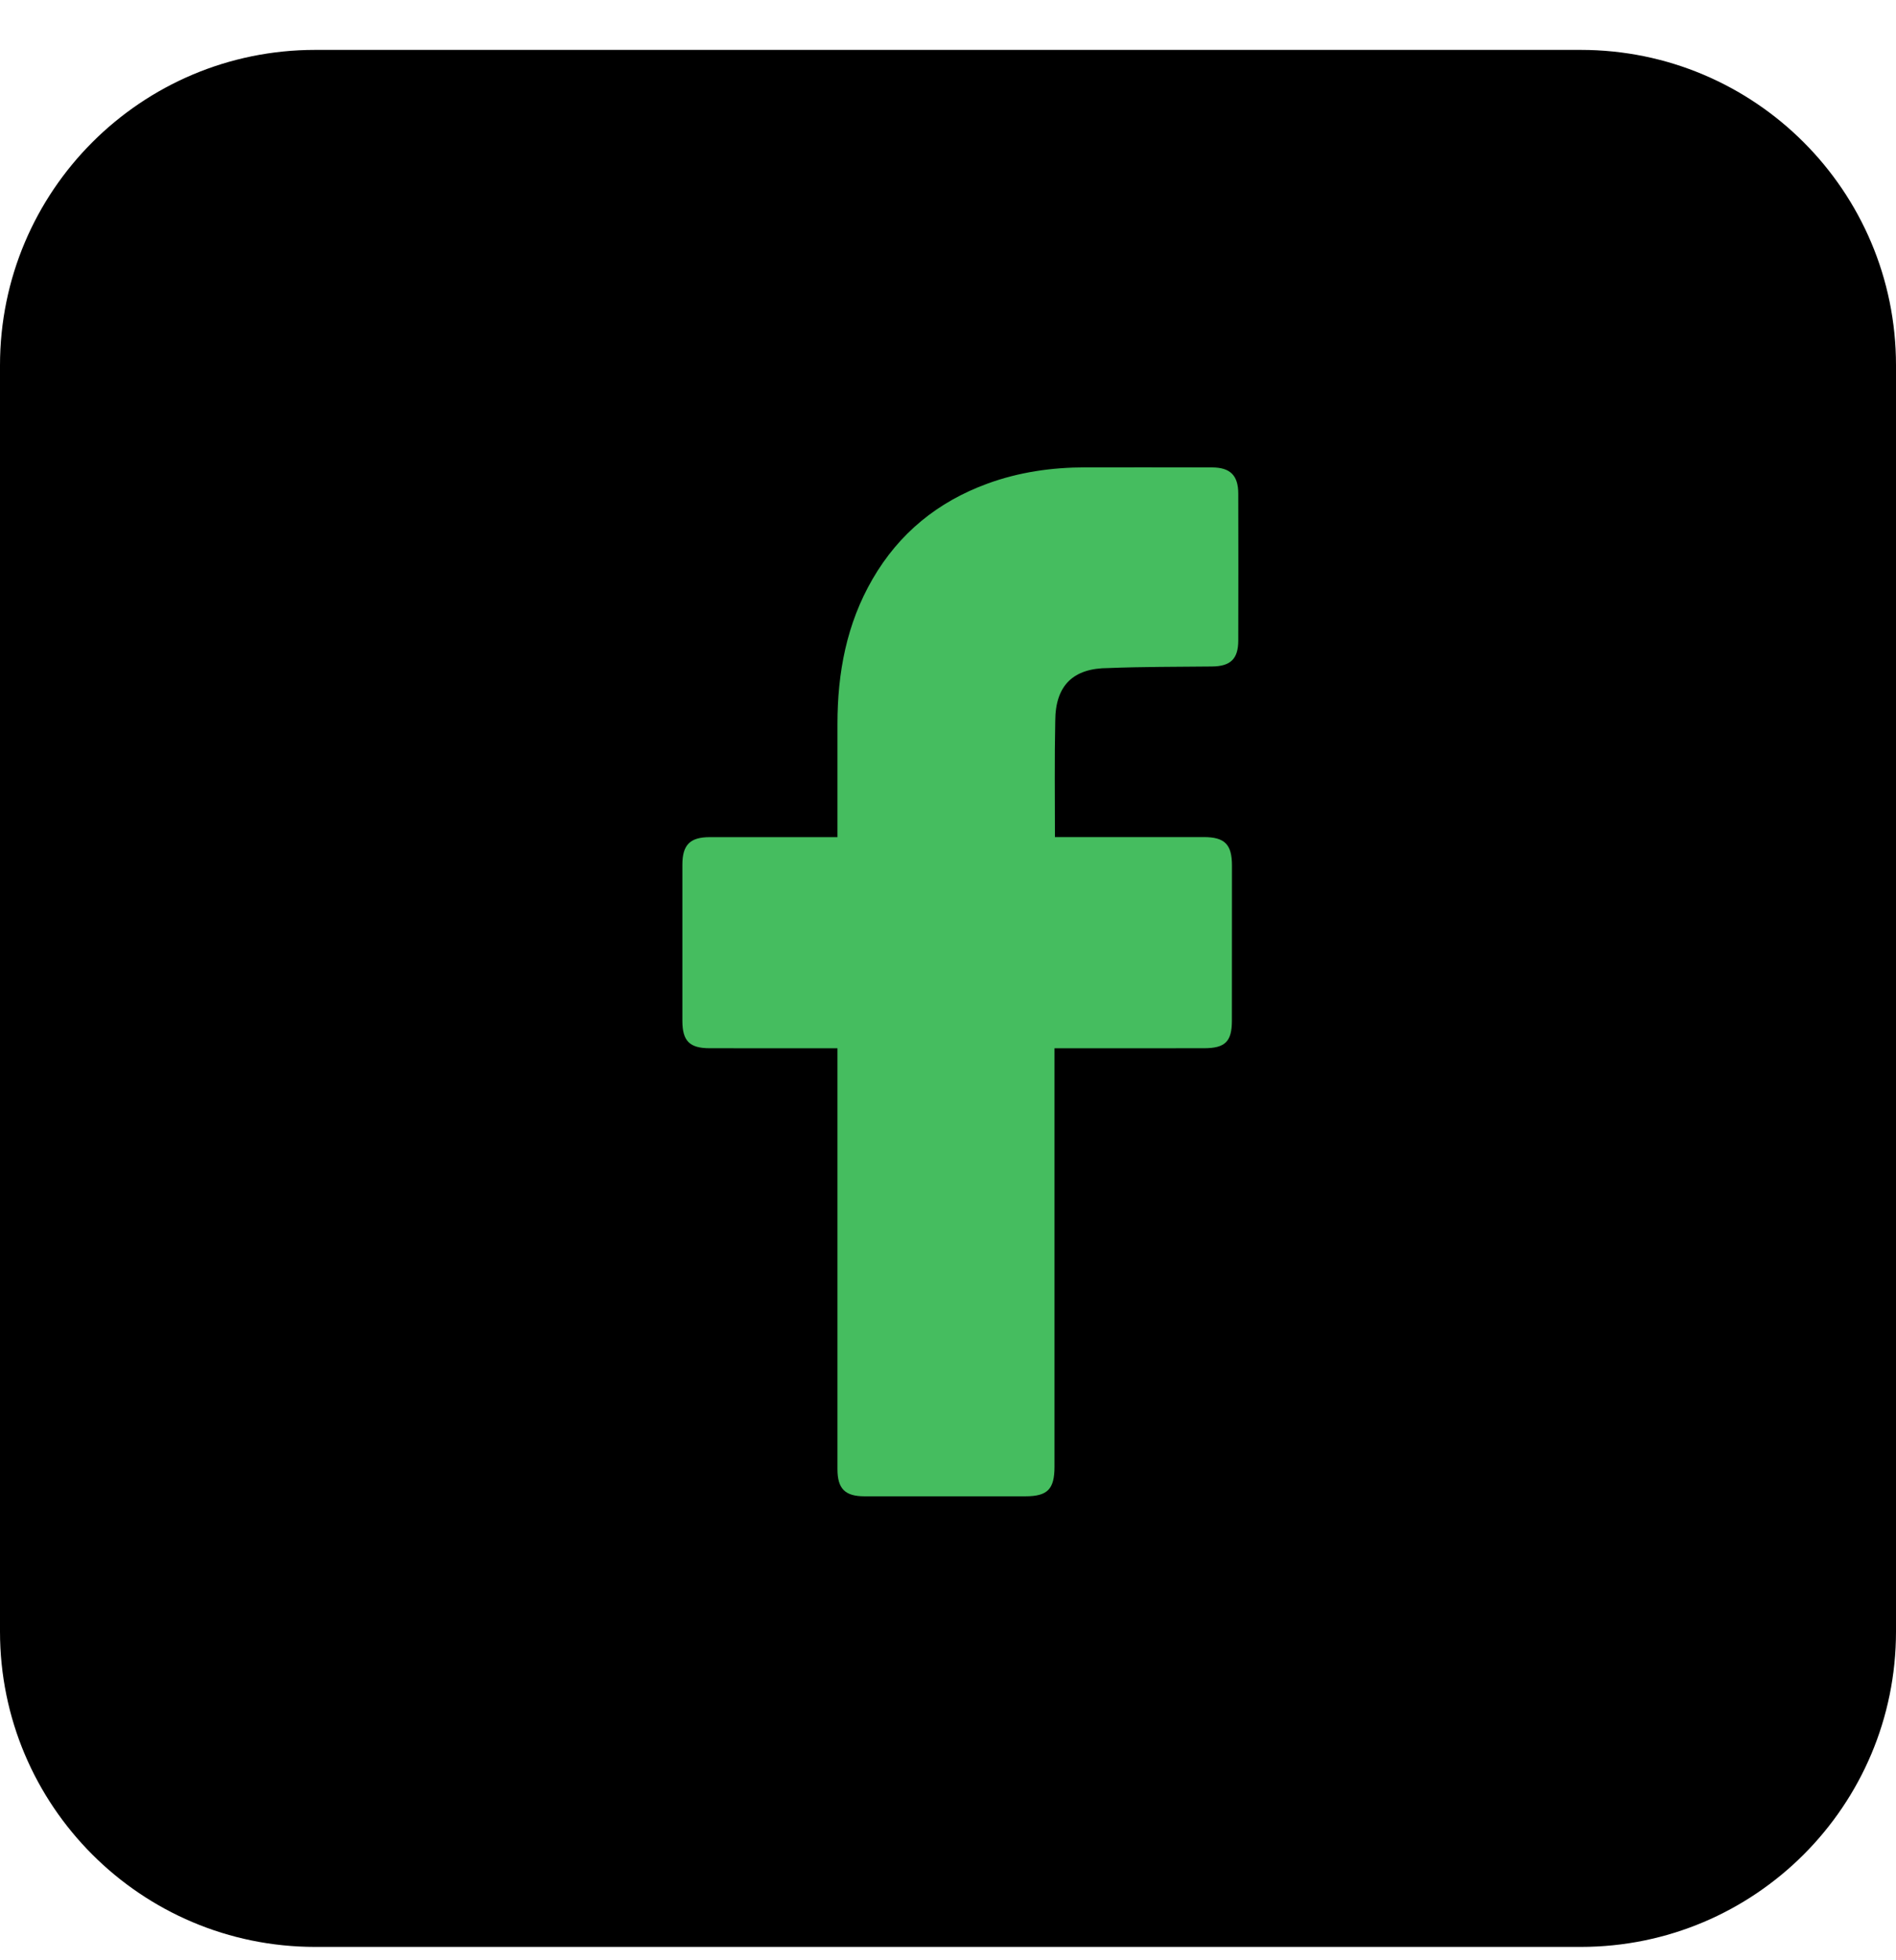
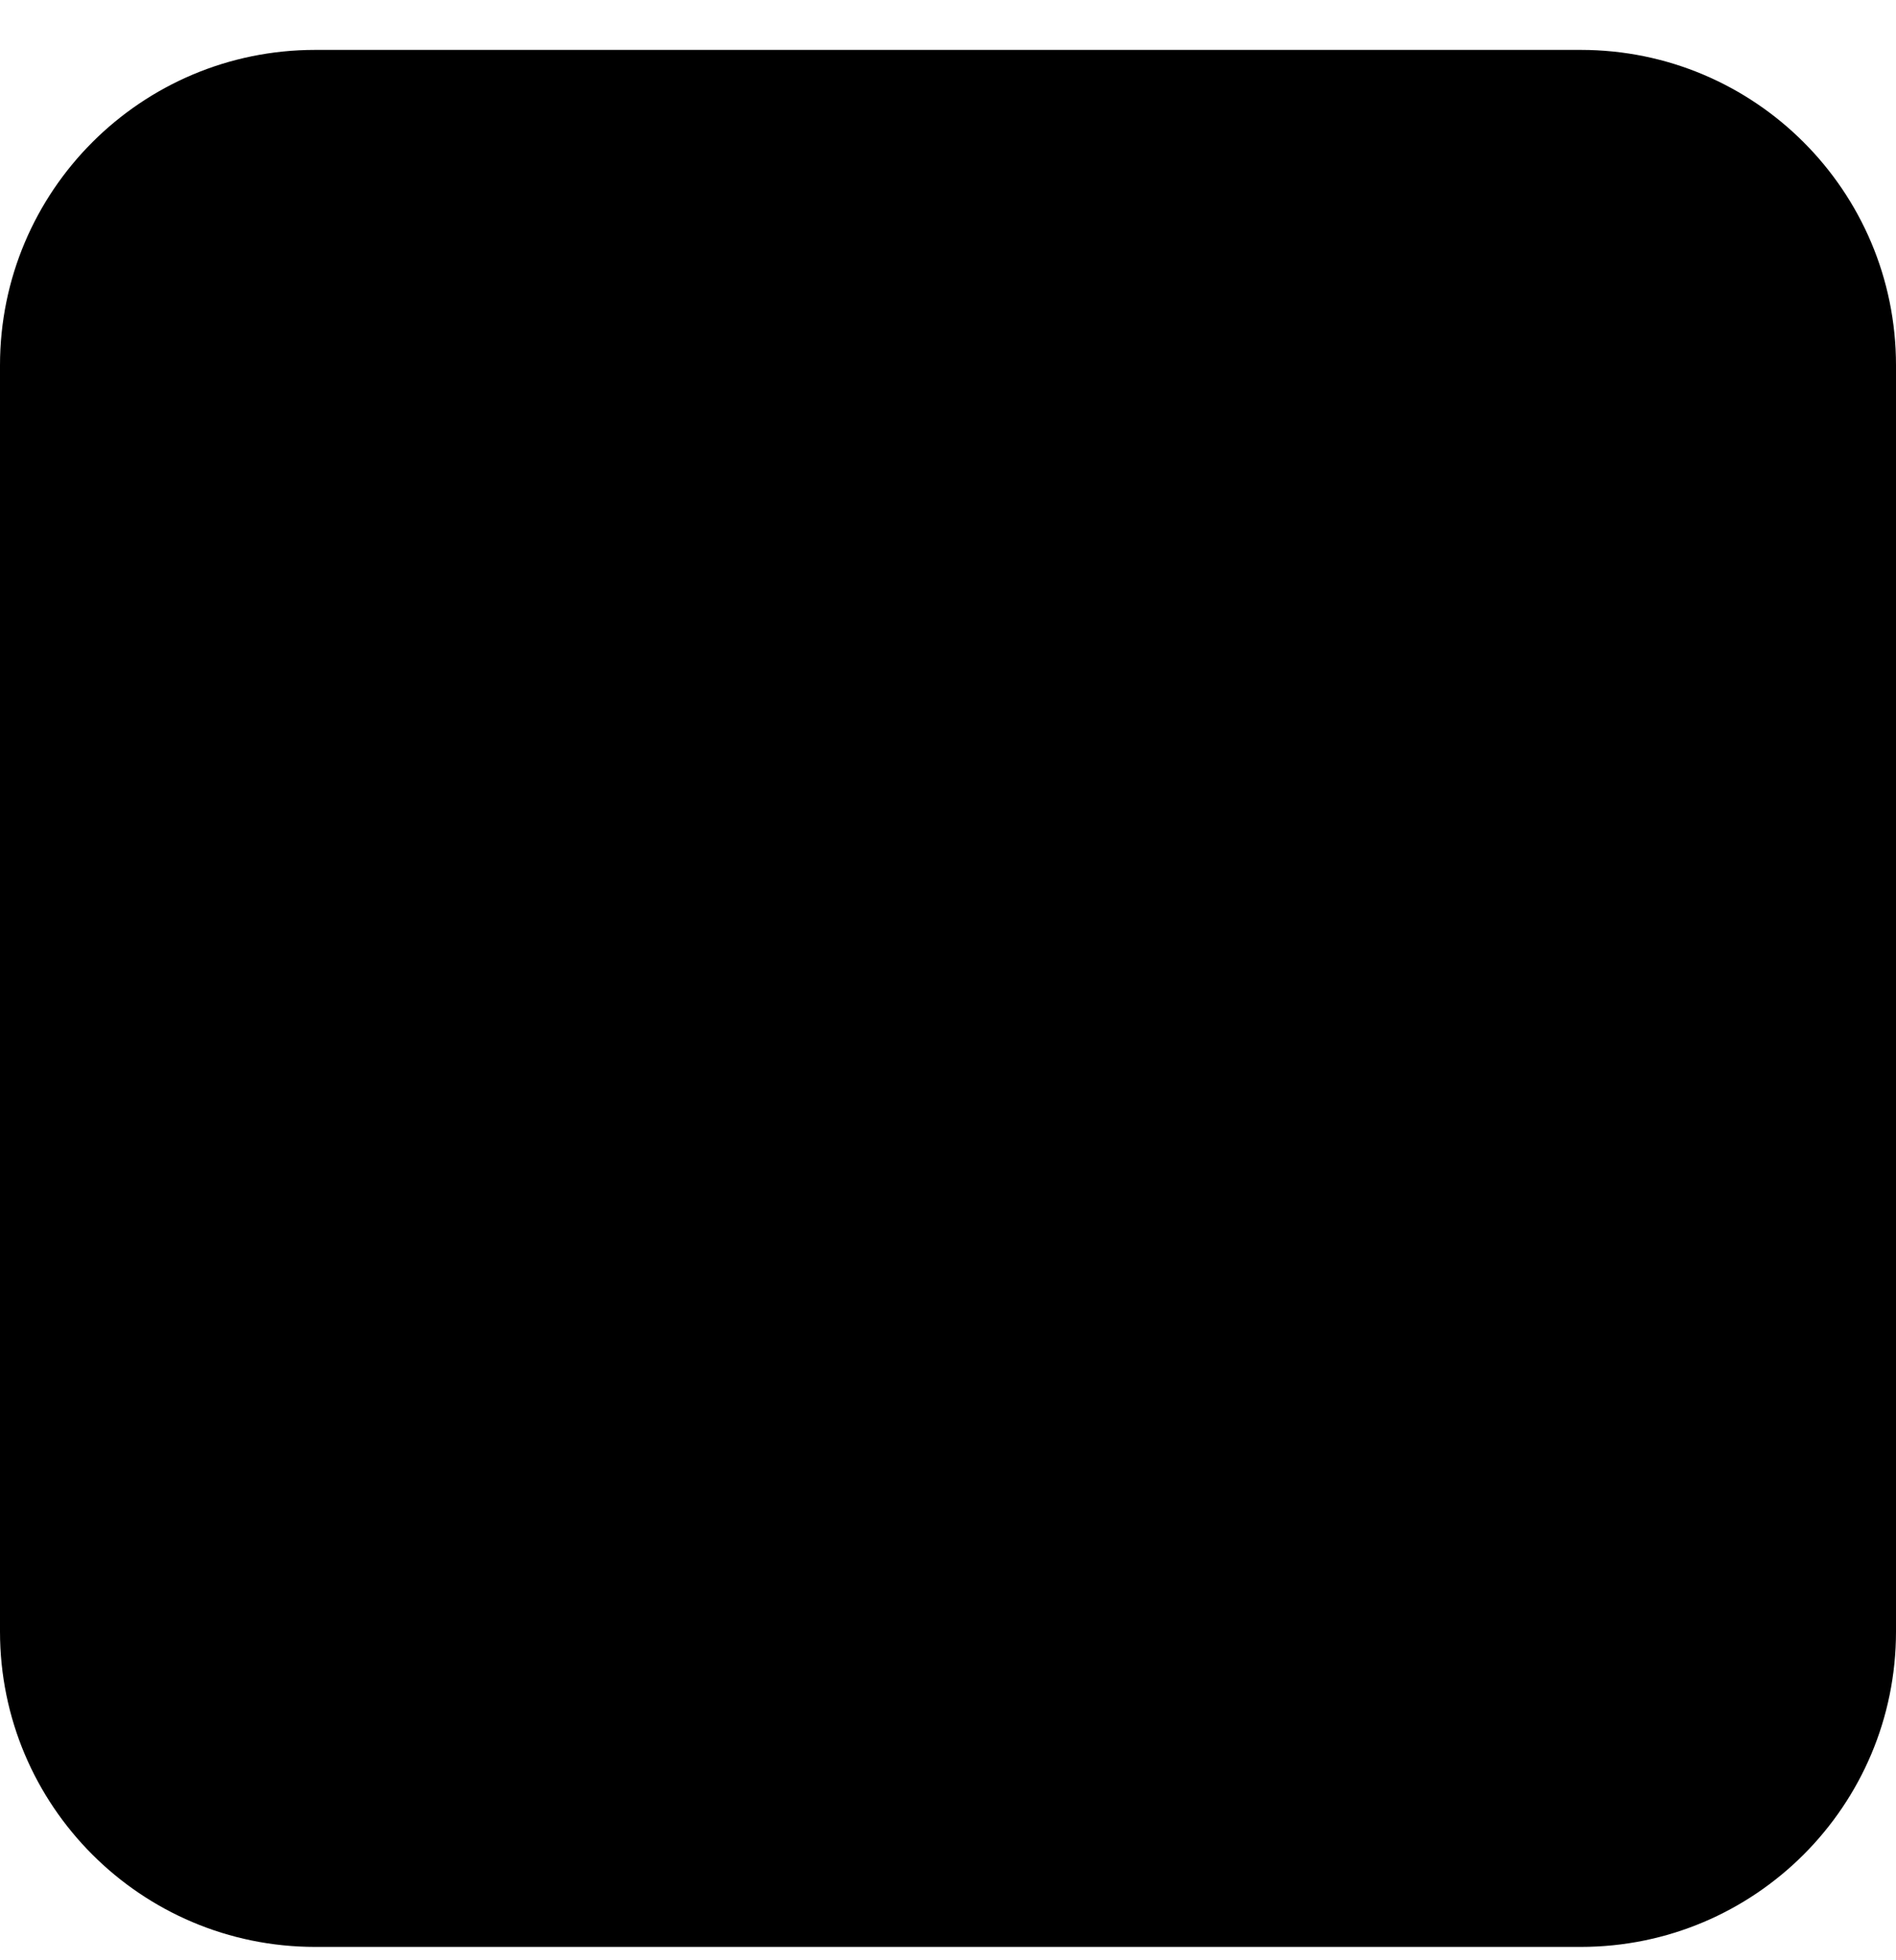
<svg xmlns="http://www.w3.org/2000/svg" width="30" height="31" viewBox="0 0 30 31" fill="none">
  <path d="M25.012 0.789H4.987C2.233 0.789 0 3.022 0 5.777V25.802C0 28.556 2.233 30.789 4.987 30.789H25.012C27.767 30.789 30 28.556 30 25.802V5.777C30 3.022 27.767 0.789 25.012 0.789Z" fill="black" />
-   <path d="M13.251 16.578C13.187 16.578 11.847 16.578 11.229 16.577C10.911 16.577 10.797 16.463 10.797 16.143C10.797 15.32 10.797 14.498 10.797 13.676C10.797 13.36 10.918 13.239 11.232 13.239C11.849 13.238 13.182 13.239 13.251 13.239C13.251 13.182 13.25 11.995 13.251 11.448C13.251 10.64 13.395 9.866 13.806 9.158C14.226 8.433 14.838 7.936 15.622 7.649C16.124 7.465 16.646 7.391 17.178 7.391C17.845 7.39 18.512 7.391 19.179 7.392C19.466 7.393 19.593 7.519 19.593 7.808C19.595 8.581 19.595 9.355 19.593 10.128C19.593 10.42 19.471 10.537 19.178 10.54C18.631 10.546 18.084 10.543 17.538 10.565C16.987 10.565 16.697 10.834 16.697 11.405C16.684 12.008 16.692 12.613 16.692 13.238C16.743 13.238 18.312 13.238 19.046 13.238C19.379 13.238 19.493 13.353 19.493 13.688C19.493 14.506 19.493 15.324 19.492 16.142C19.492 16.472 19.385 16.577 19.05 16.577C18.316 16.578 16.753 16.578 16.685 16.578V23.197C16.685 23.55 16.574 23.663 16.226 23.663C15.377 23.663 14.527 23.663 13.678 23.663C13.371 23.663 13.251 23.543 13.251 23.235C13.251 21.079 13.251 16.653 13.251 16.578Z" fill="#45BD5F" />
</svg>